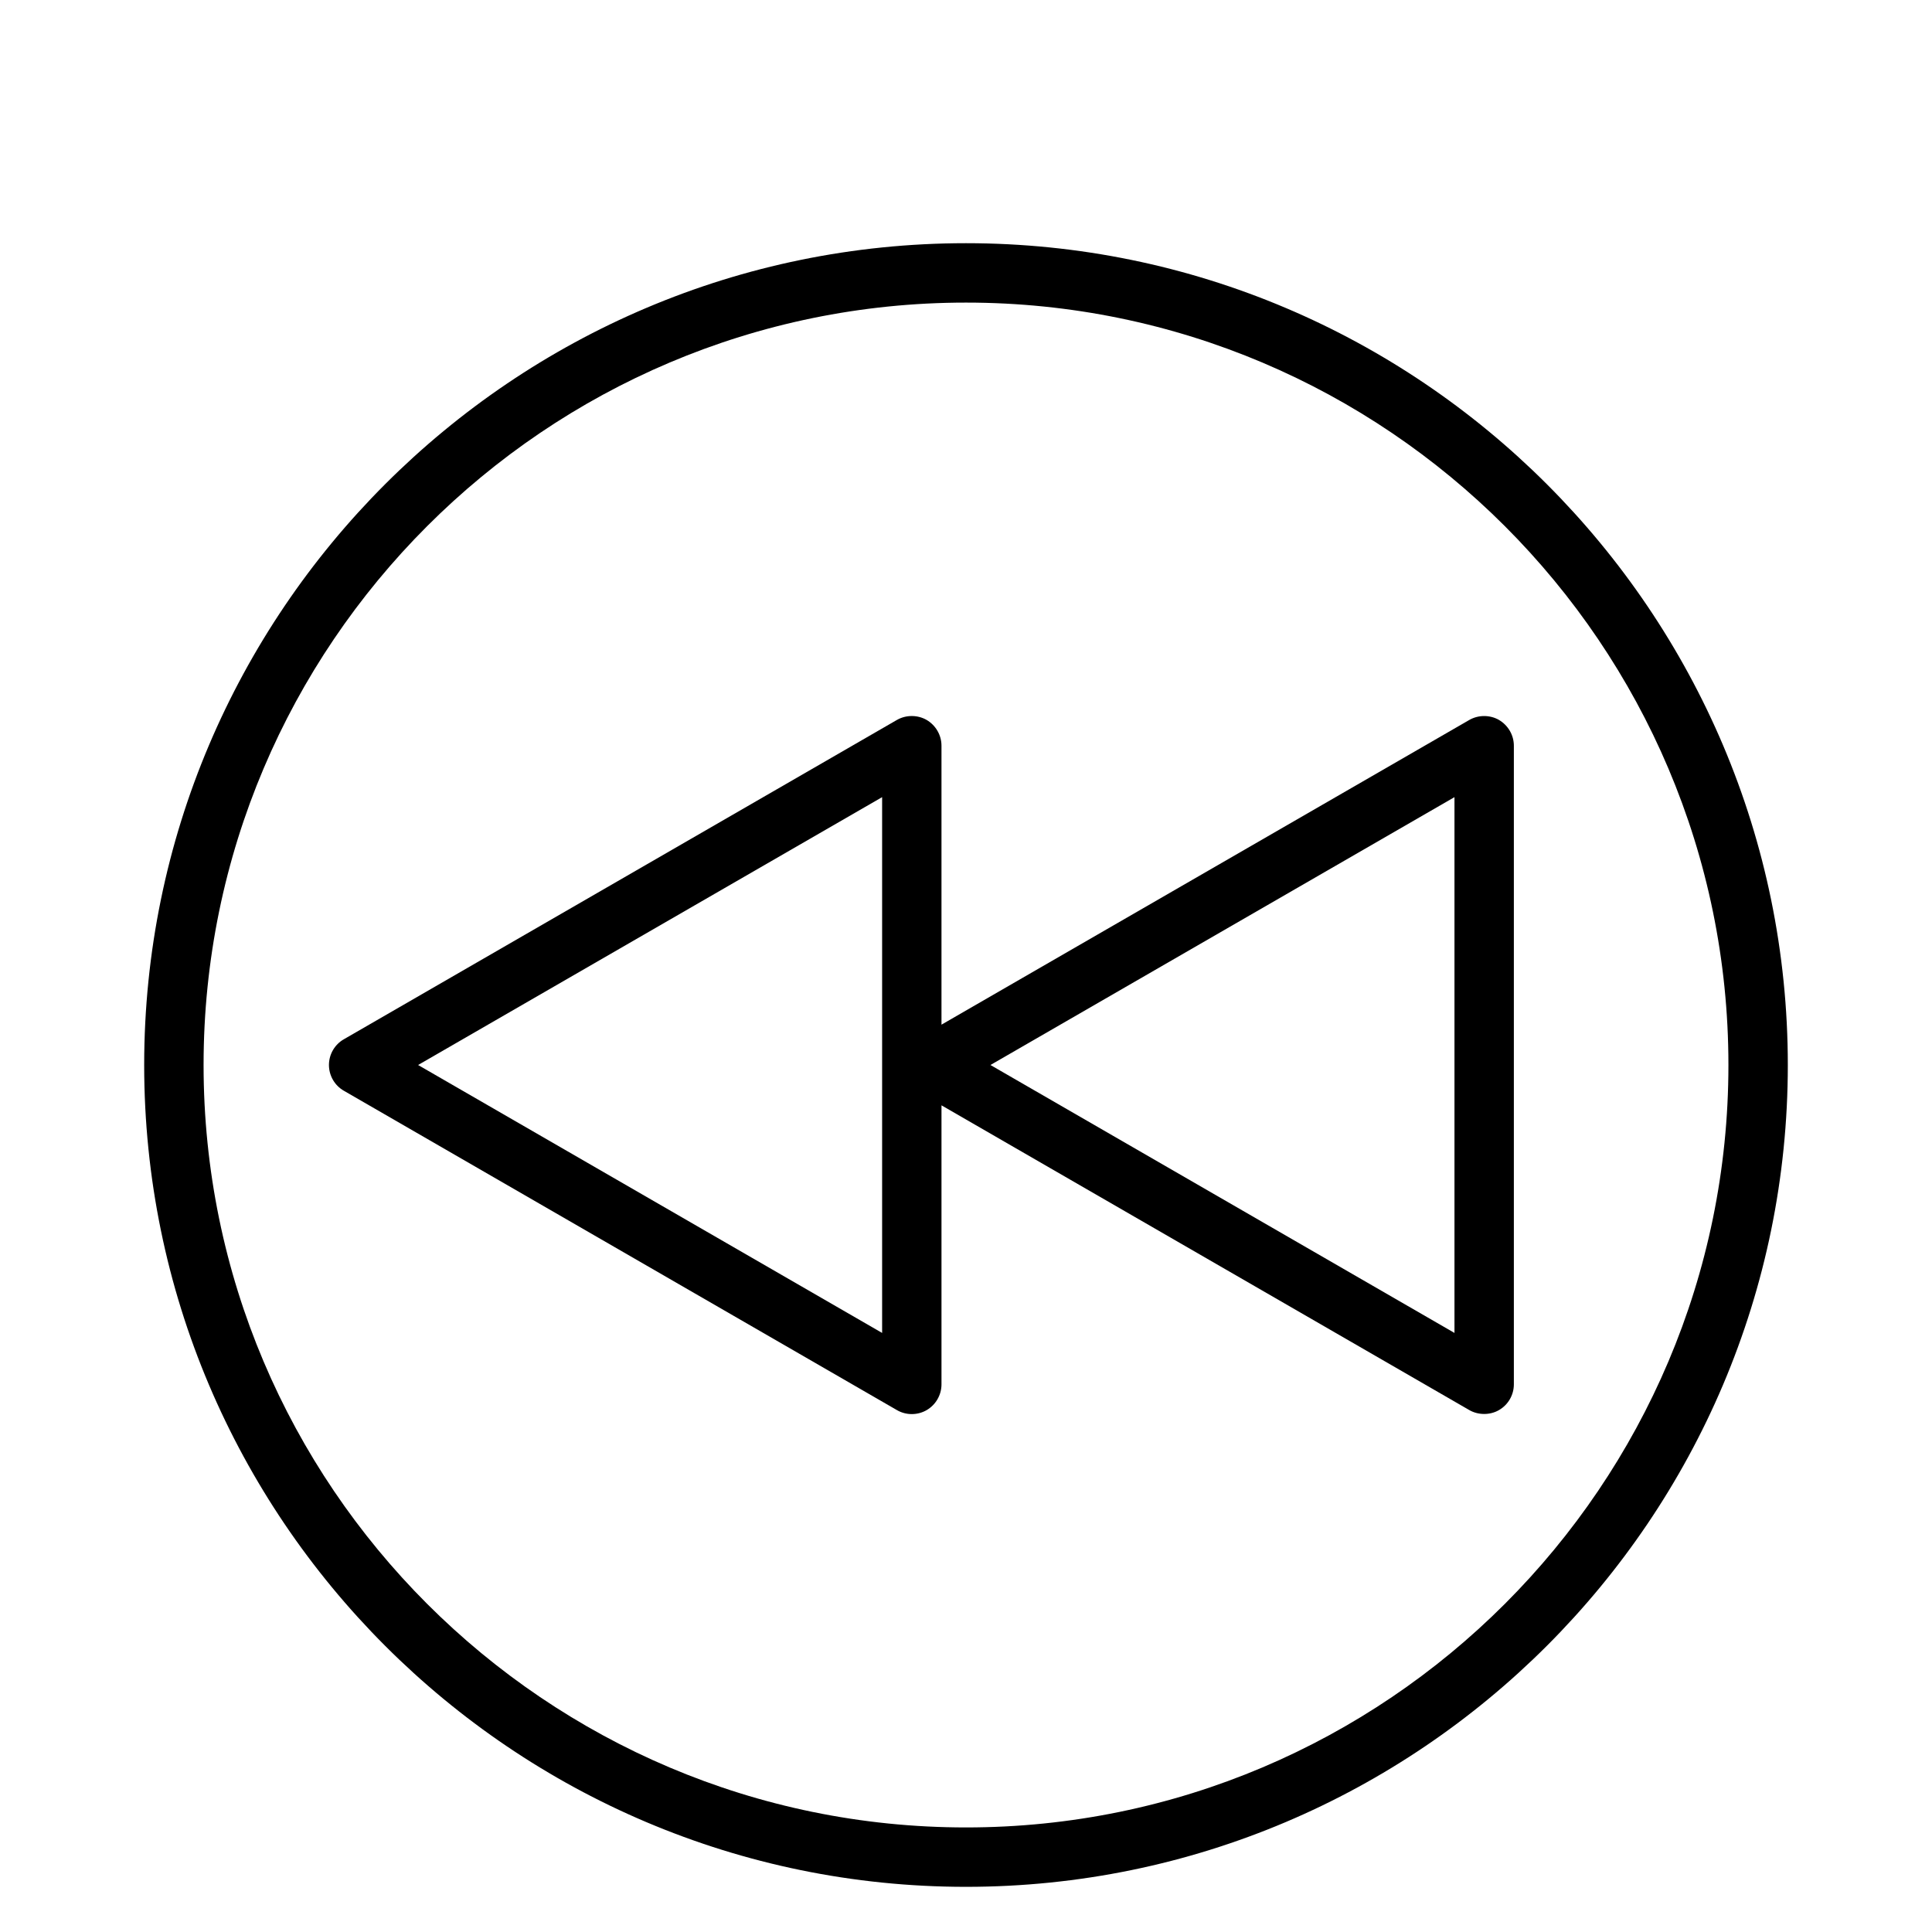
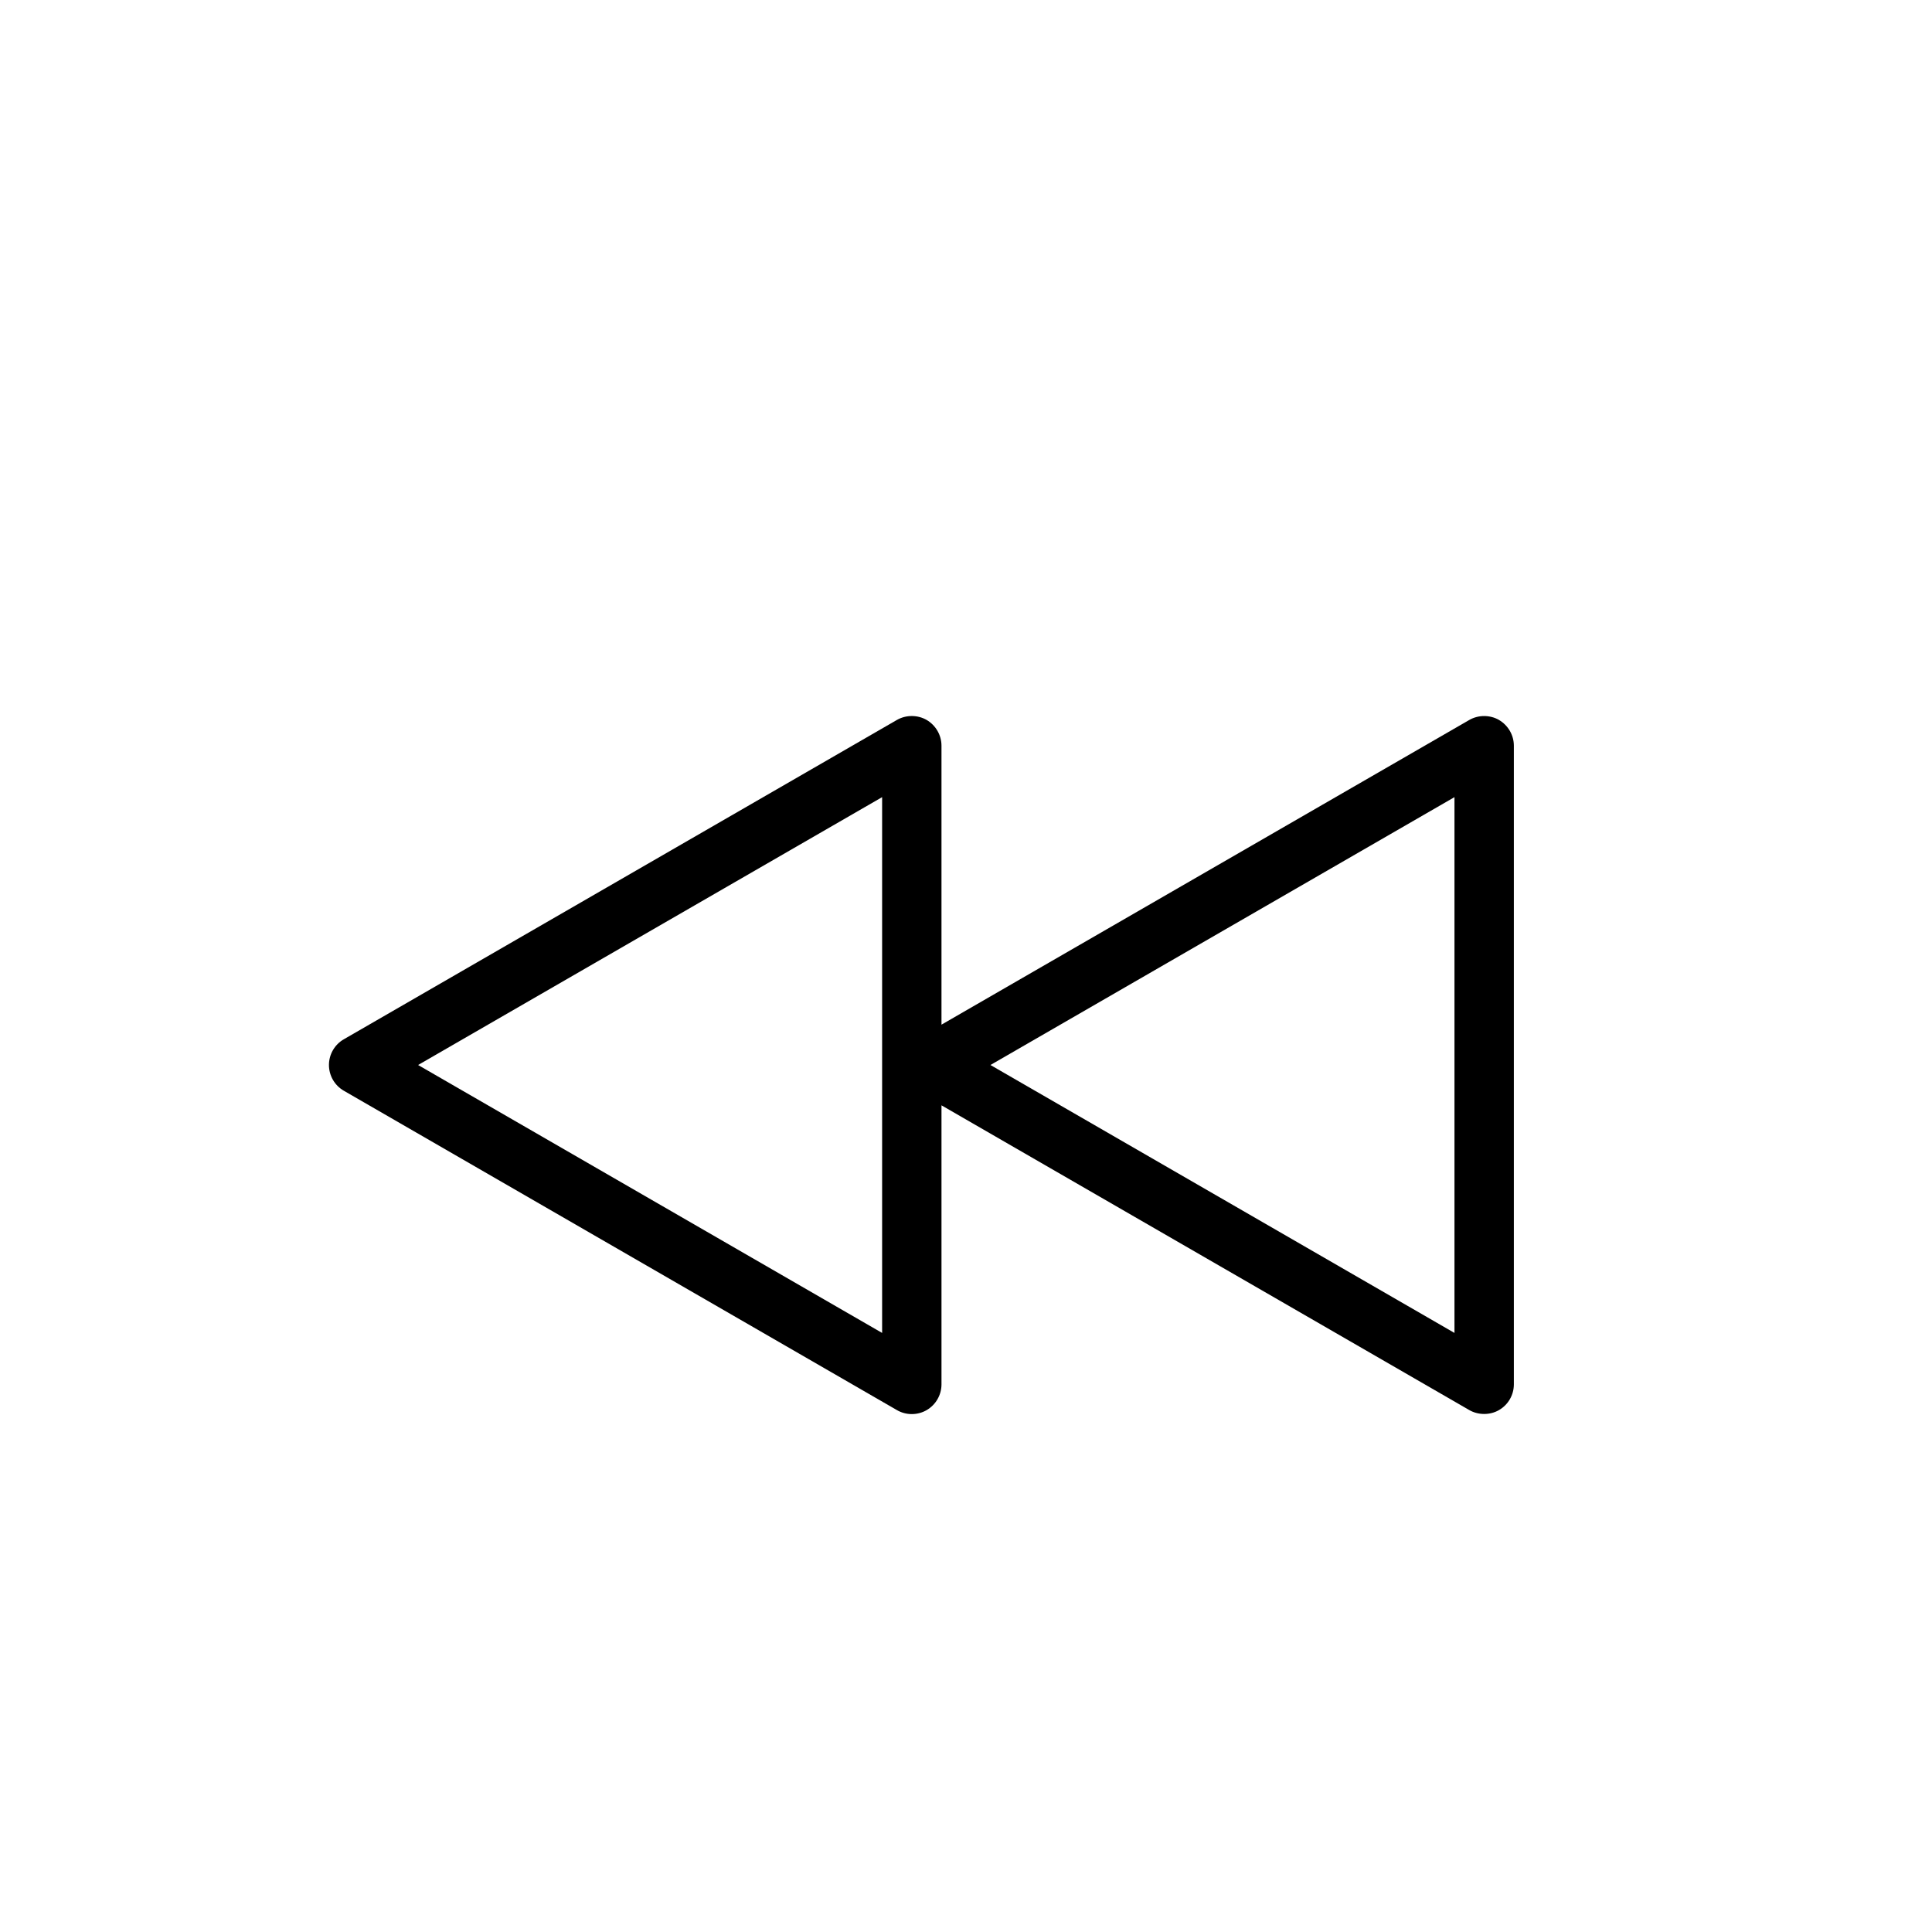
<svg xmlns="http://www.w3.org/2000/svg" fill="#000000" width="800px" height="800px" version="1.1" viewBox="144 144 512 512">
  <g>
-     <path d="m400 208.45c-120.09 0-217.79 97.703-217.79 217.79 0 120.09 97.699 217.79 217.79 217.79 120.09 0 217.79-97.703 217.79-217.79 0-120.09-97.703-217.79-217.79-217.79zm0 419.84c-111.41 0-202.05-90.641-202.05-202.05 0-111.41 90.641-202.05 202.05-202.05s202.05 90.637 202.05 202.05c0 111.41-90.637 202.05-202.05 202.05z" />
    <path d="m541.23 334.78c-2.371-1.355-5.434-1.371-7.848 0.016l-139.88 80.75v-73.93c0-2.797-1.508-5.406-3.961-6.84-2.379-1.355-5.434-1.371-7.848 0.016l-146.55 84.613c-2.449 1.391-3.969 4.008-3.969 6.832 0 2.809 1.512 5.422 3.938 6.816l146.56 84.625c1.191 0.703 2.562 1.07 3.961 1.07 1.395 0 2.762-0.367 3.945-1.055 2.418-1.41 3.926-4.019 3.926-6.816v-73.953l139.86 80.75c2.394 1.395 5.547 1.375 7.867 0.02 2.441-1.395 3.957-4.008 3.957-6.828v-169.25c0-2.785-1.5-5.394-3.965-6.836zm-163.46 162.46-122.97-71.004 122.97-70.984zm151.68 0-122.97-71.004 122.97-70.984z" />
  </g>
</svg>